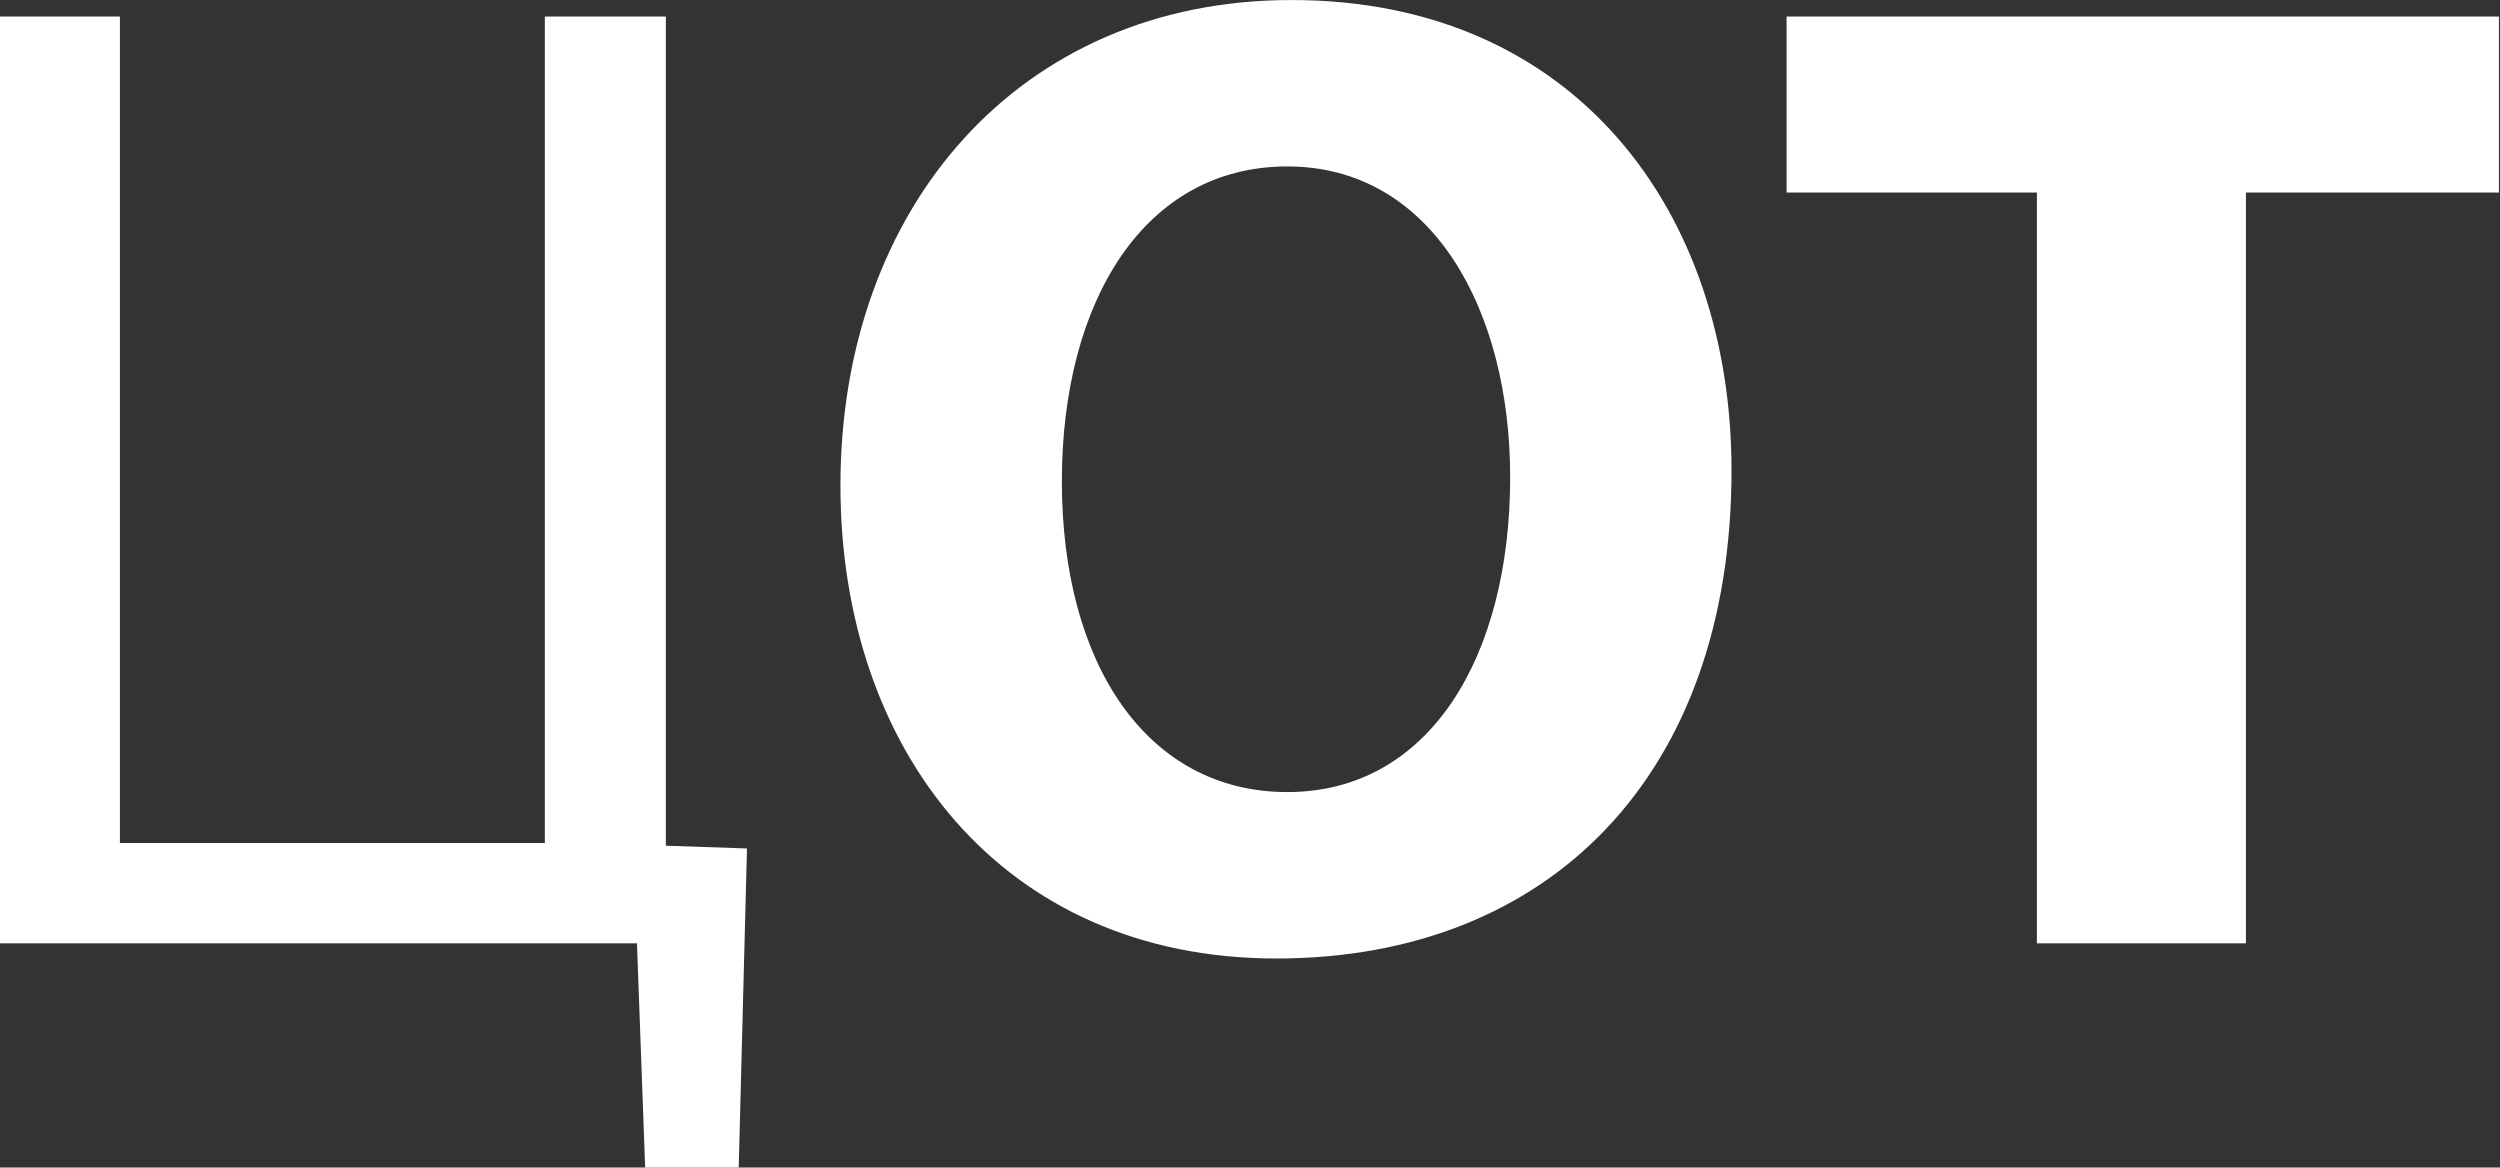
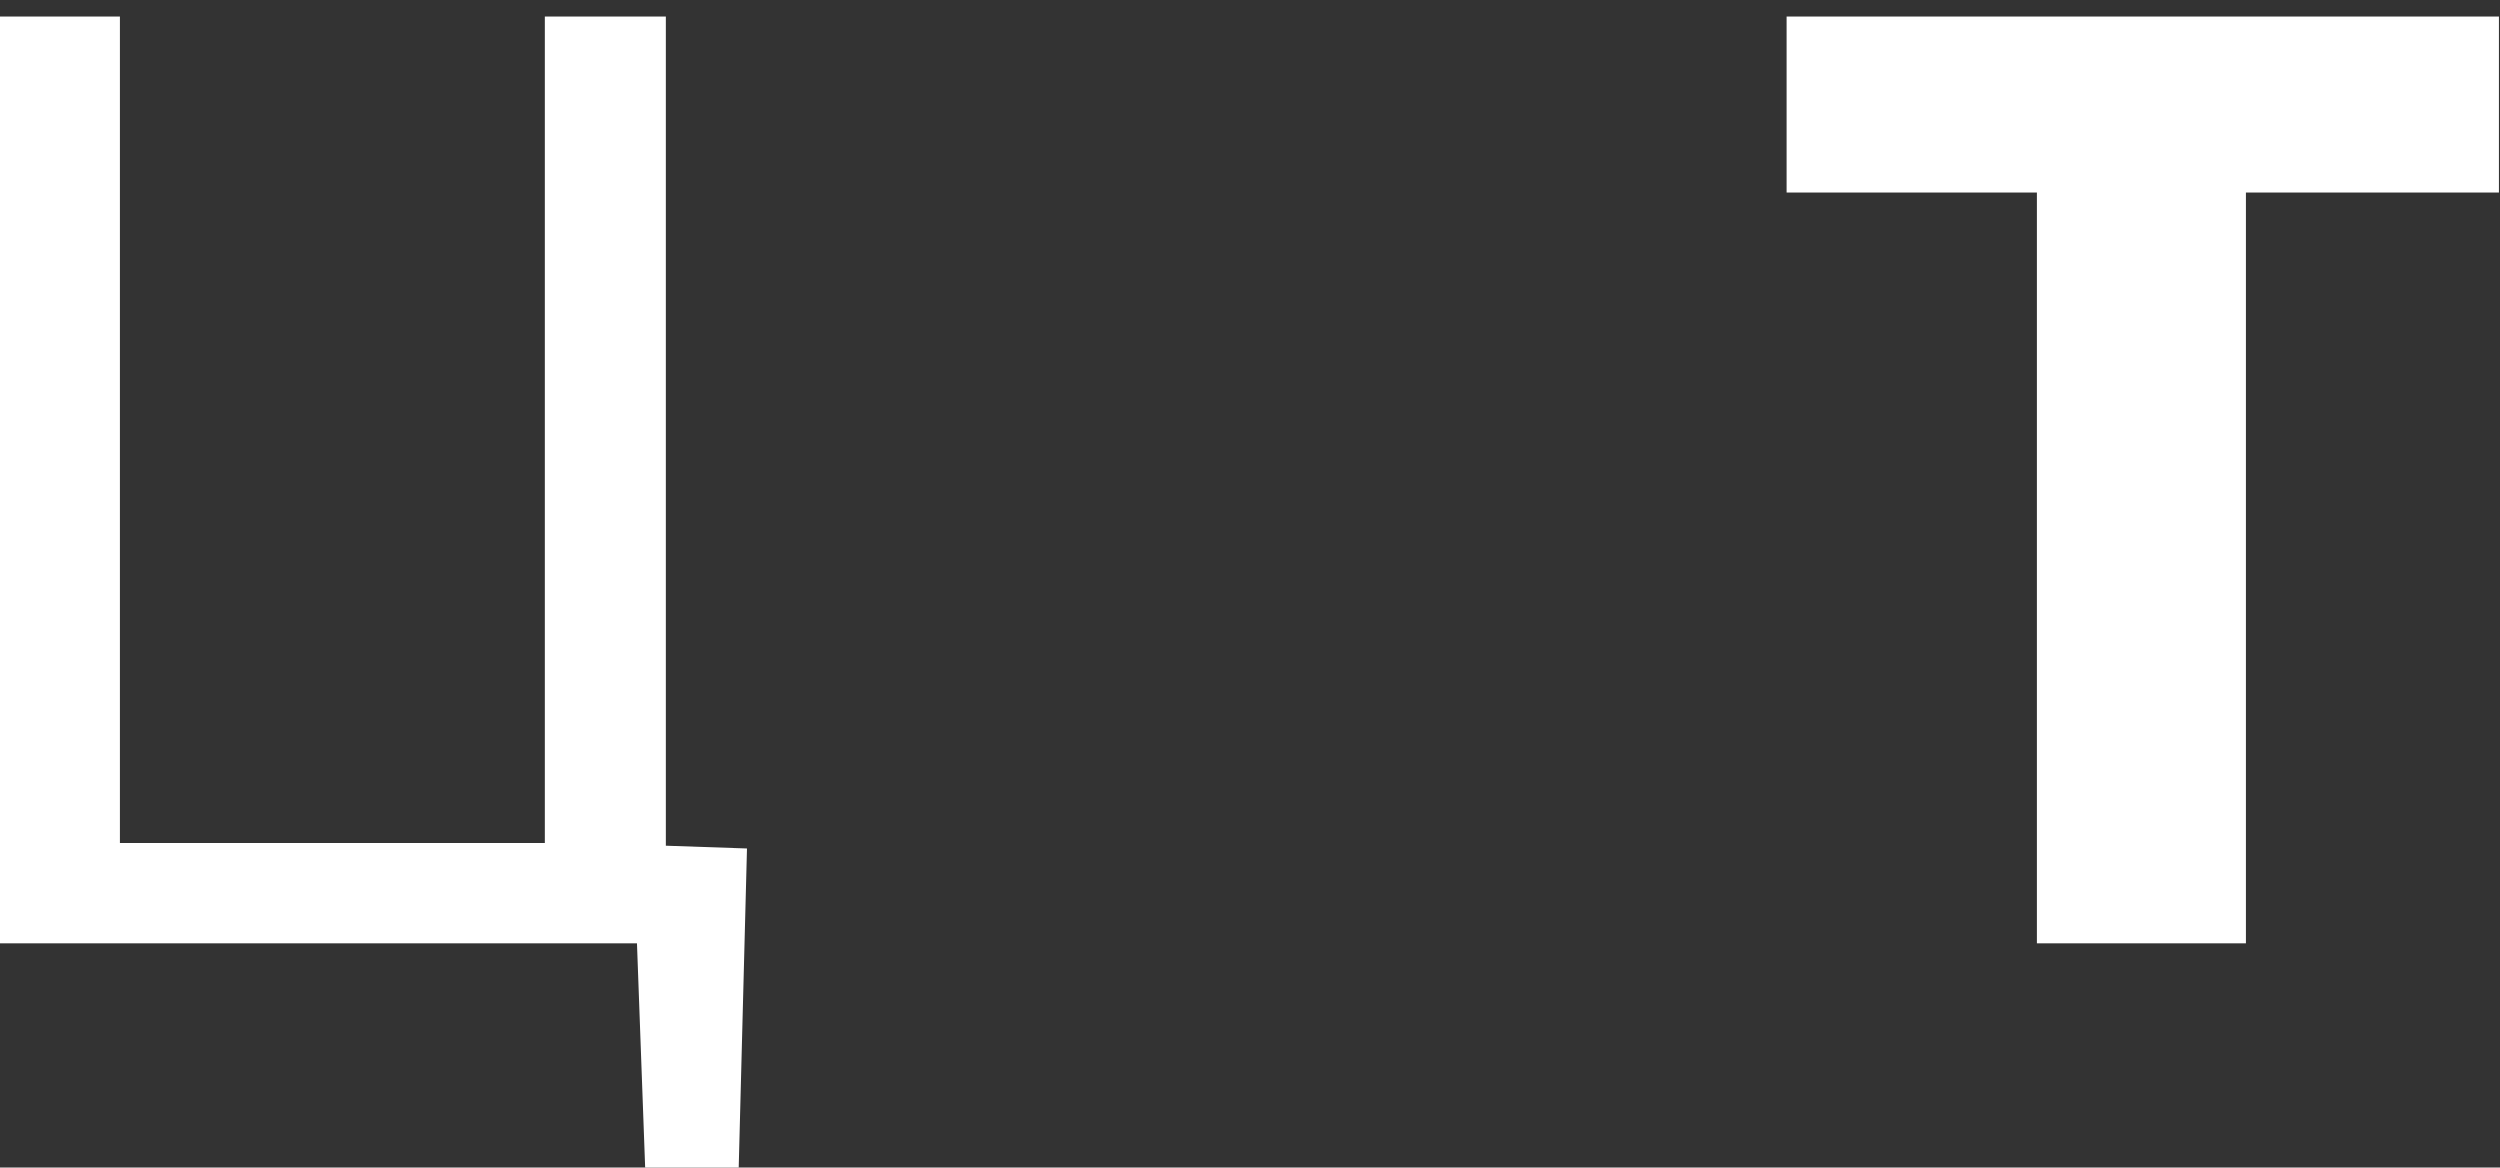
<svg xmlns="http://www.w3.org/2000/svg" version="1.1" id="Слой_1" x="0px" y="0px" width="283.464px" height="132.378px" viewBox="0 0 283.464 132.378" enable-background="new 0 0 283.464 132.378" xml:space="preserve">
  <rect x="0" y="0" width="283.464" height="132.378" fill="#333333" stroke="none" />
  <g>
    <path fill="#FFFFFF" d="M13.596,1.877v93.705h48.18V1.877h13.721v94.014l9.2,0.314l-0.938,36.173H73.151l-0.928-25.416H-0.125   V1.877H13.596z" />
-     <path fill="#FFFFFF" d="M196.328,53.328c0,34.616-20.735,55.352-51.604,55.352c-31.029,0-49.429-23.545-49.429-53.635   c0-31.498,20.276-55.042,51.141-55.042C178.715,0.001,196.328,24.17,196.328,53.328z M120.4,54.575   c0,20.735,9.669,35.234,25.57,35.234c16.062,0,25.262-15.277,25.262-35.703c0-19.02-8.892-35.235-25.262-35.235   C129.755,18.871,120.4,34.148,120.4,54.575z" />
    <path fill="#FFFFFF" d="M230.954,21.834h-28.379V1.877h80.768v19.957h-28.688v85.128h-23.7V21.834z" />
  </g>
</svg>